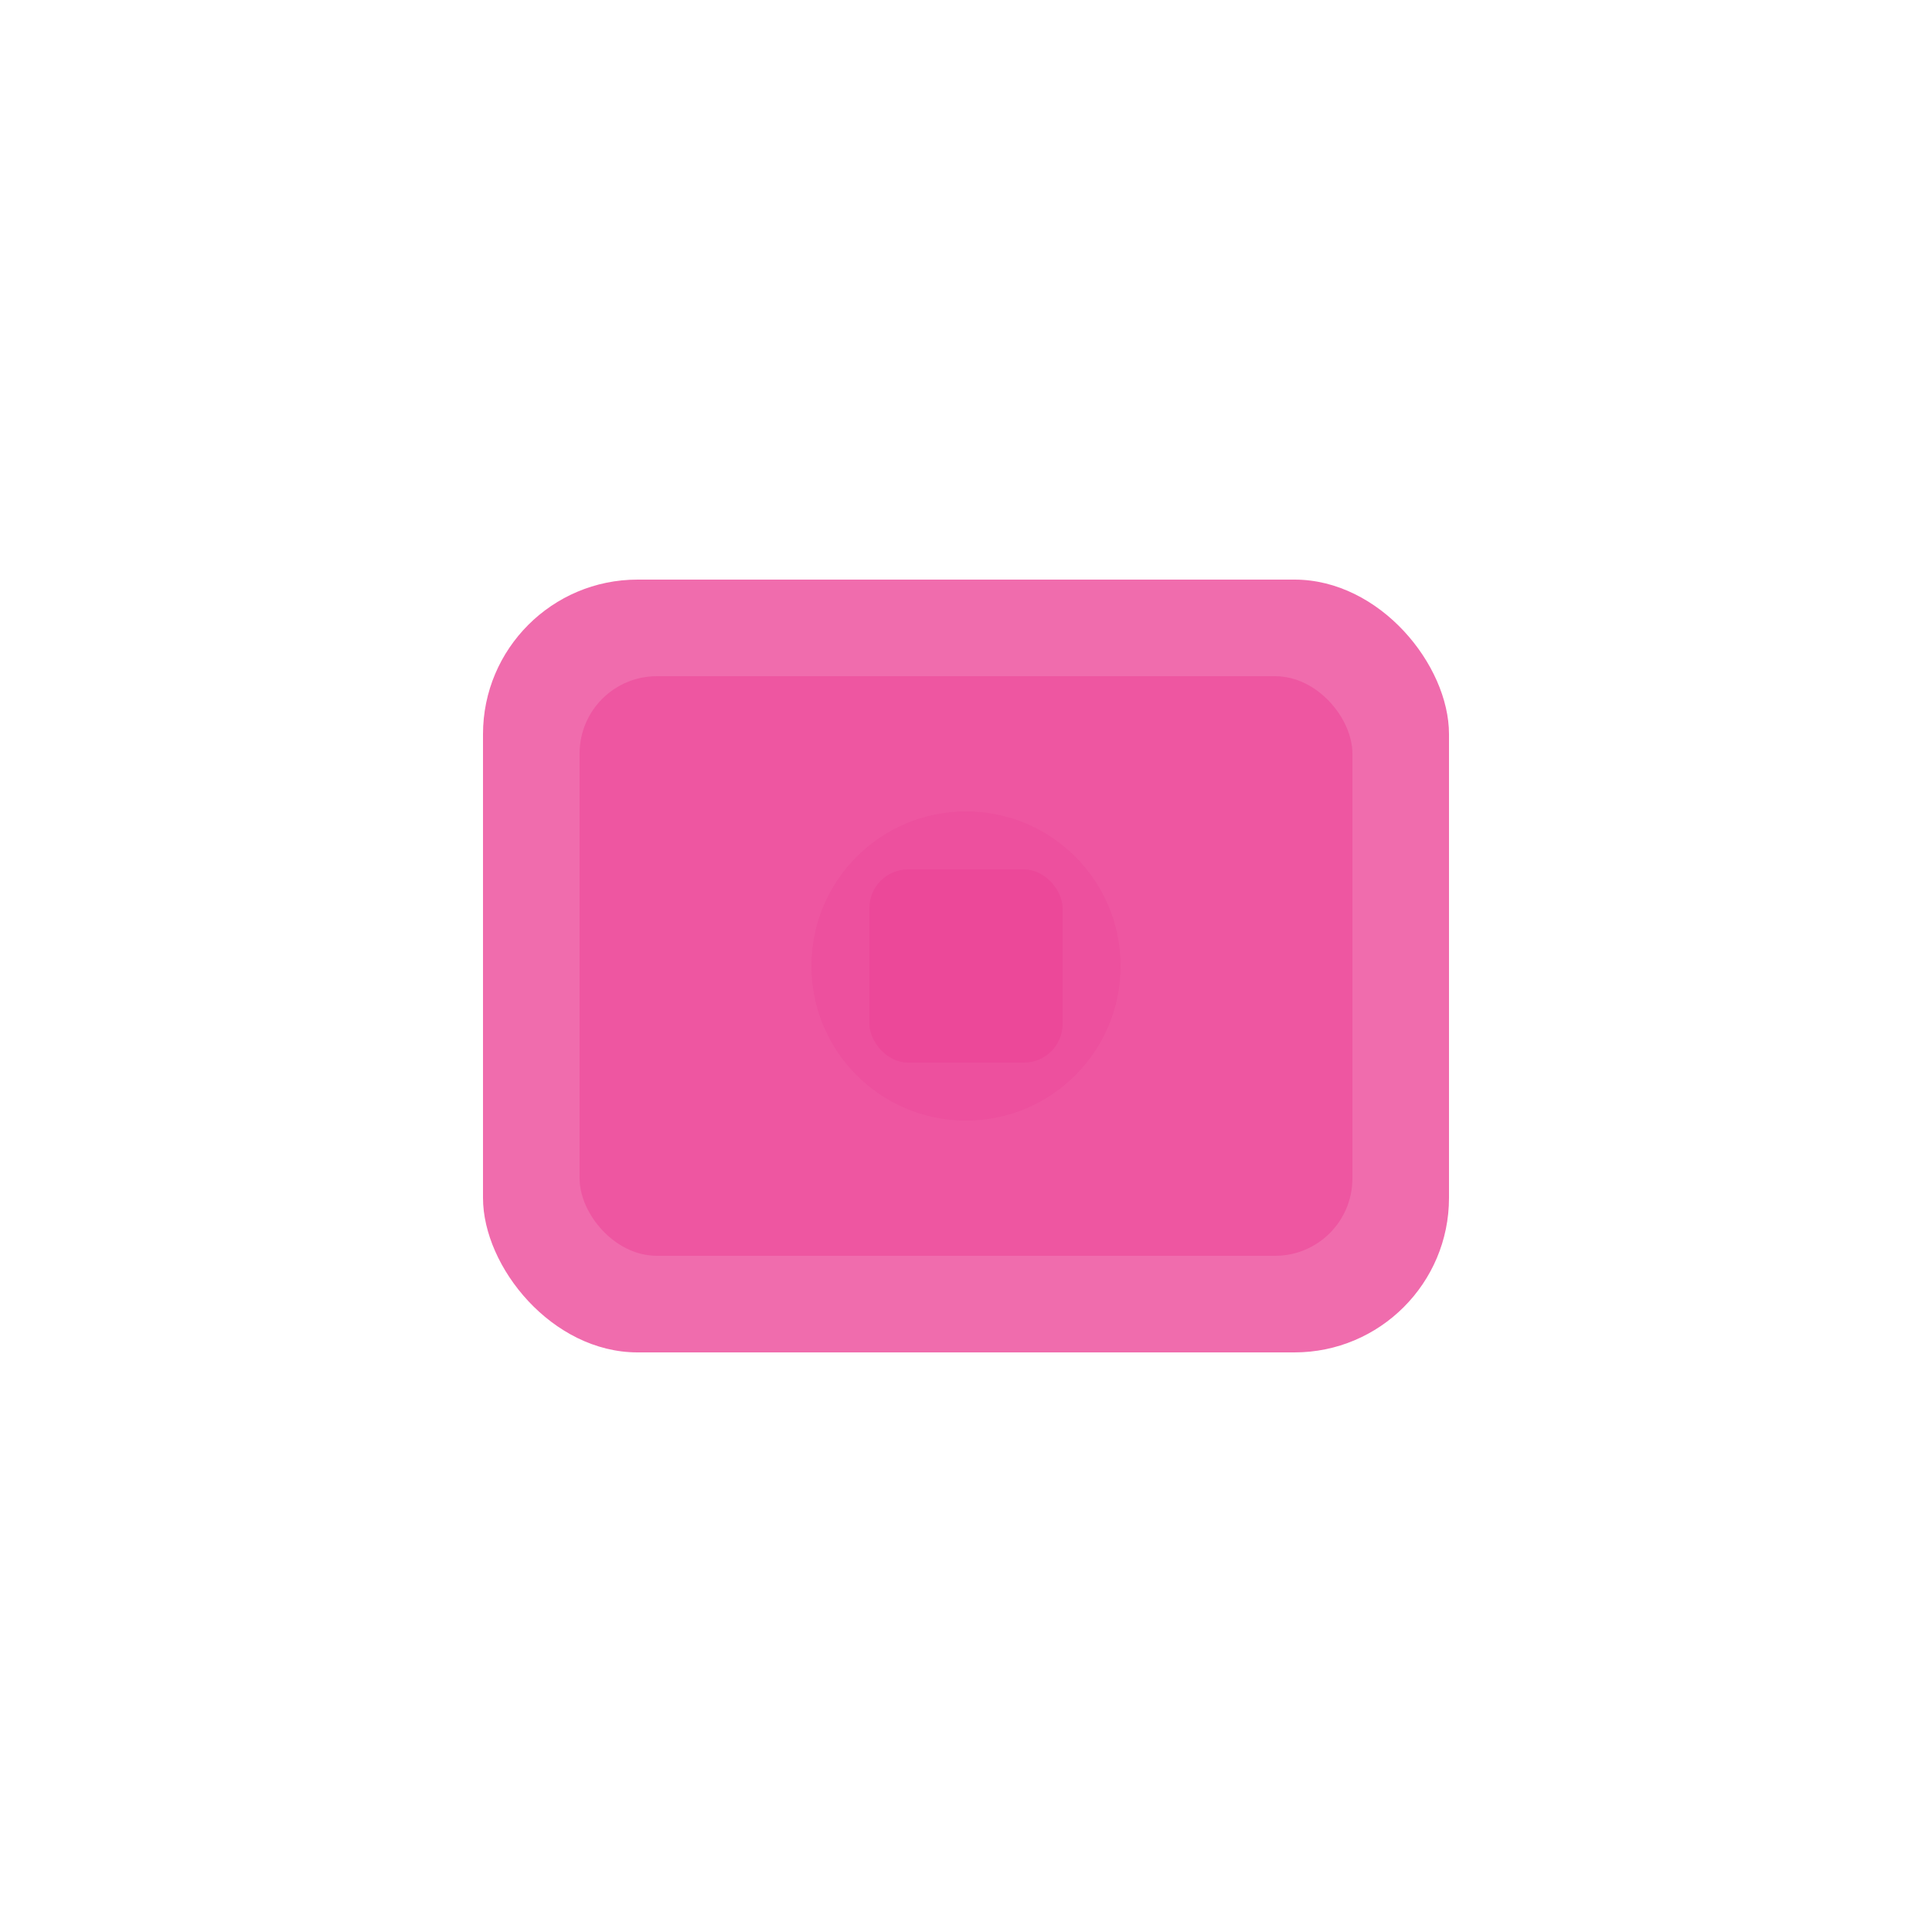
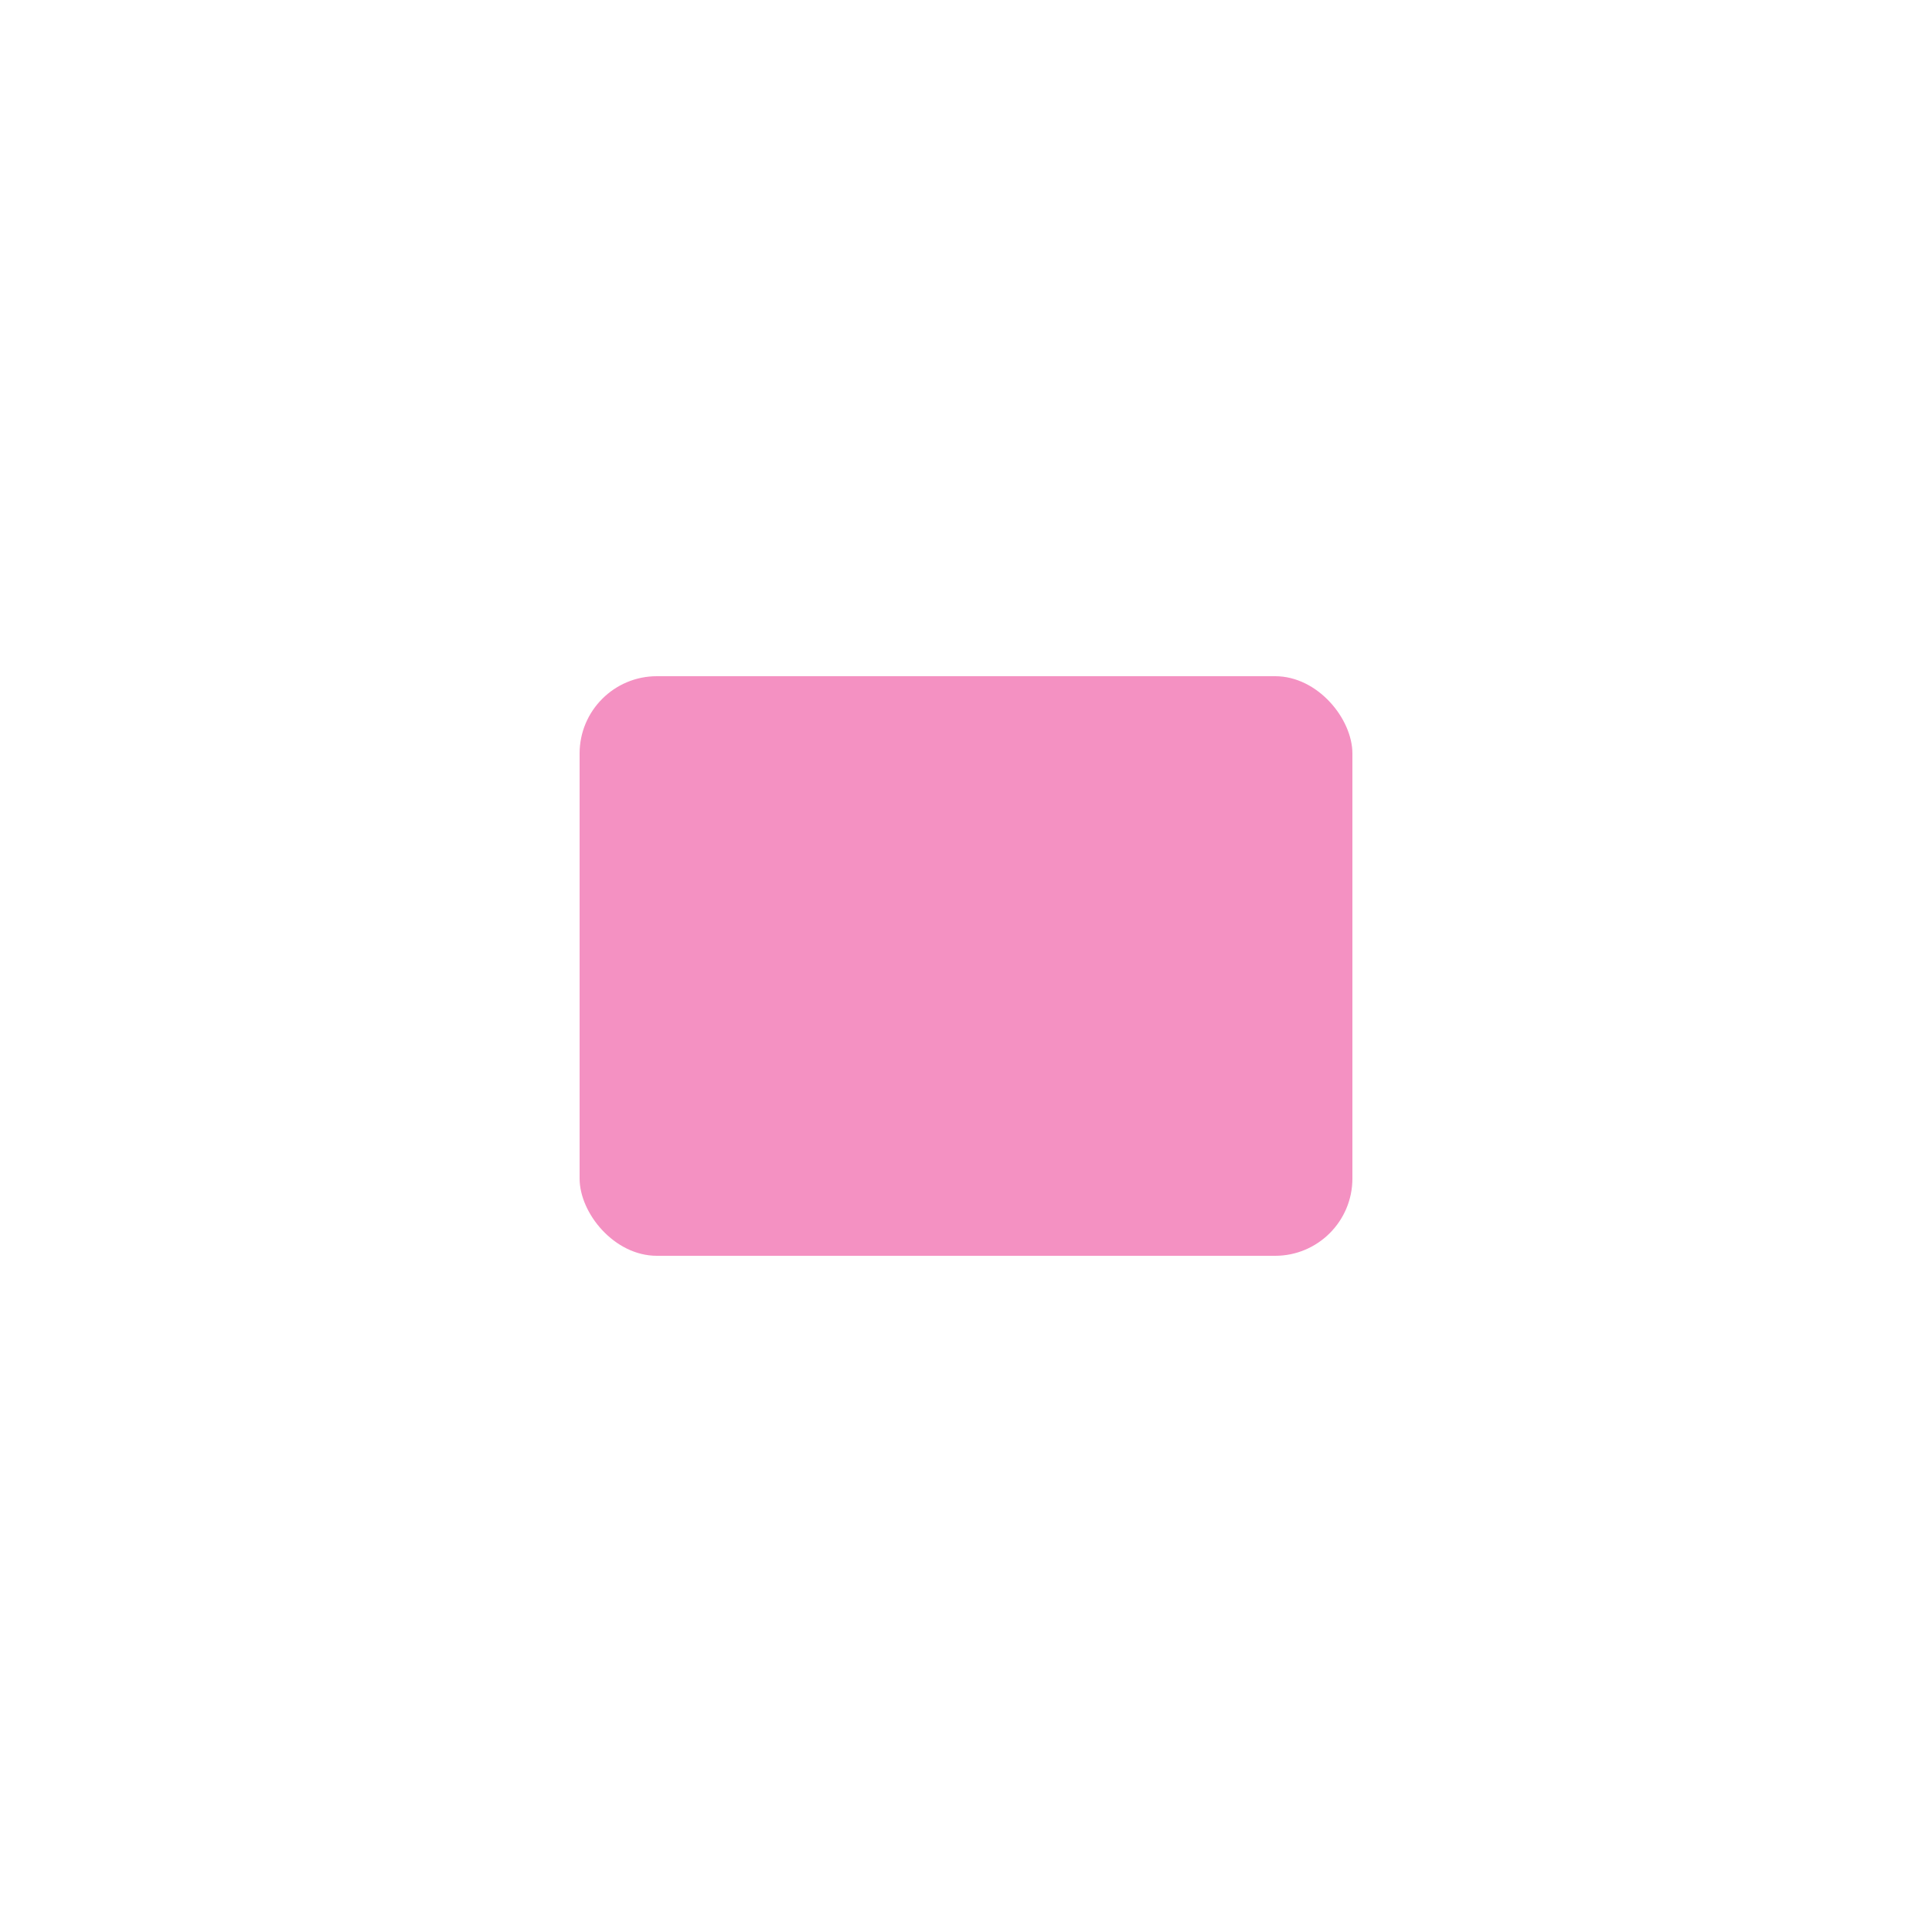
<svg xmlns="http://www.w3.org/2000/svg" viewBox="0 0 100 100">
-   <rect x="25" y="30" width="50" height="40" rx="8" fill="#EC4899" opacity="0.8" />
  <rect x="30" y="35" width="40" height="30" rx="4" fill="#EC4899" opacity="0.6" />
-   <circle cx="50" cy="50" r="8" fill="#EC4899" opacity="0.4" />
-   <rect x="45" y="45" width="10" height="10" rx="2" fill="#EC4899" />
</svg>